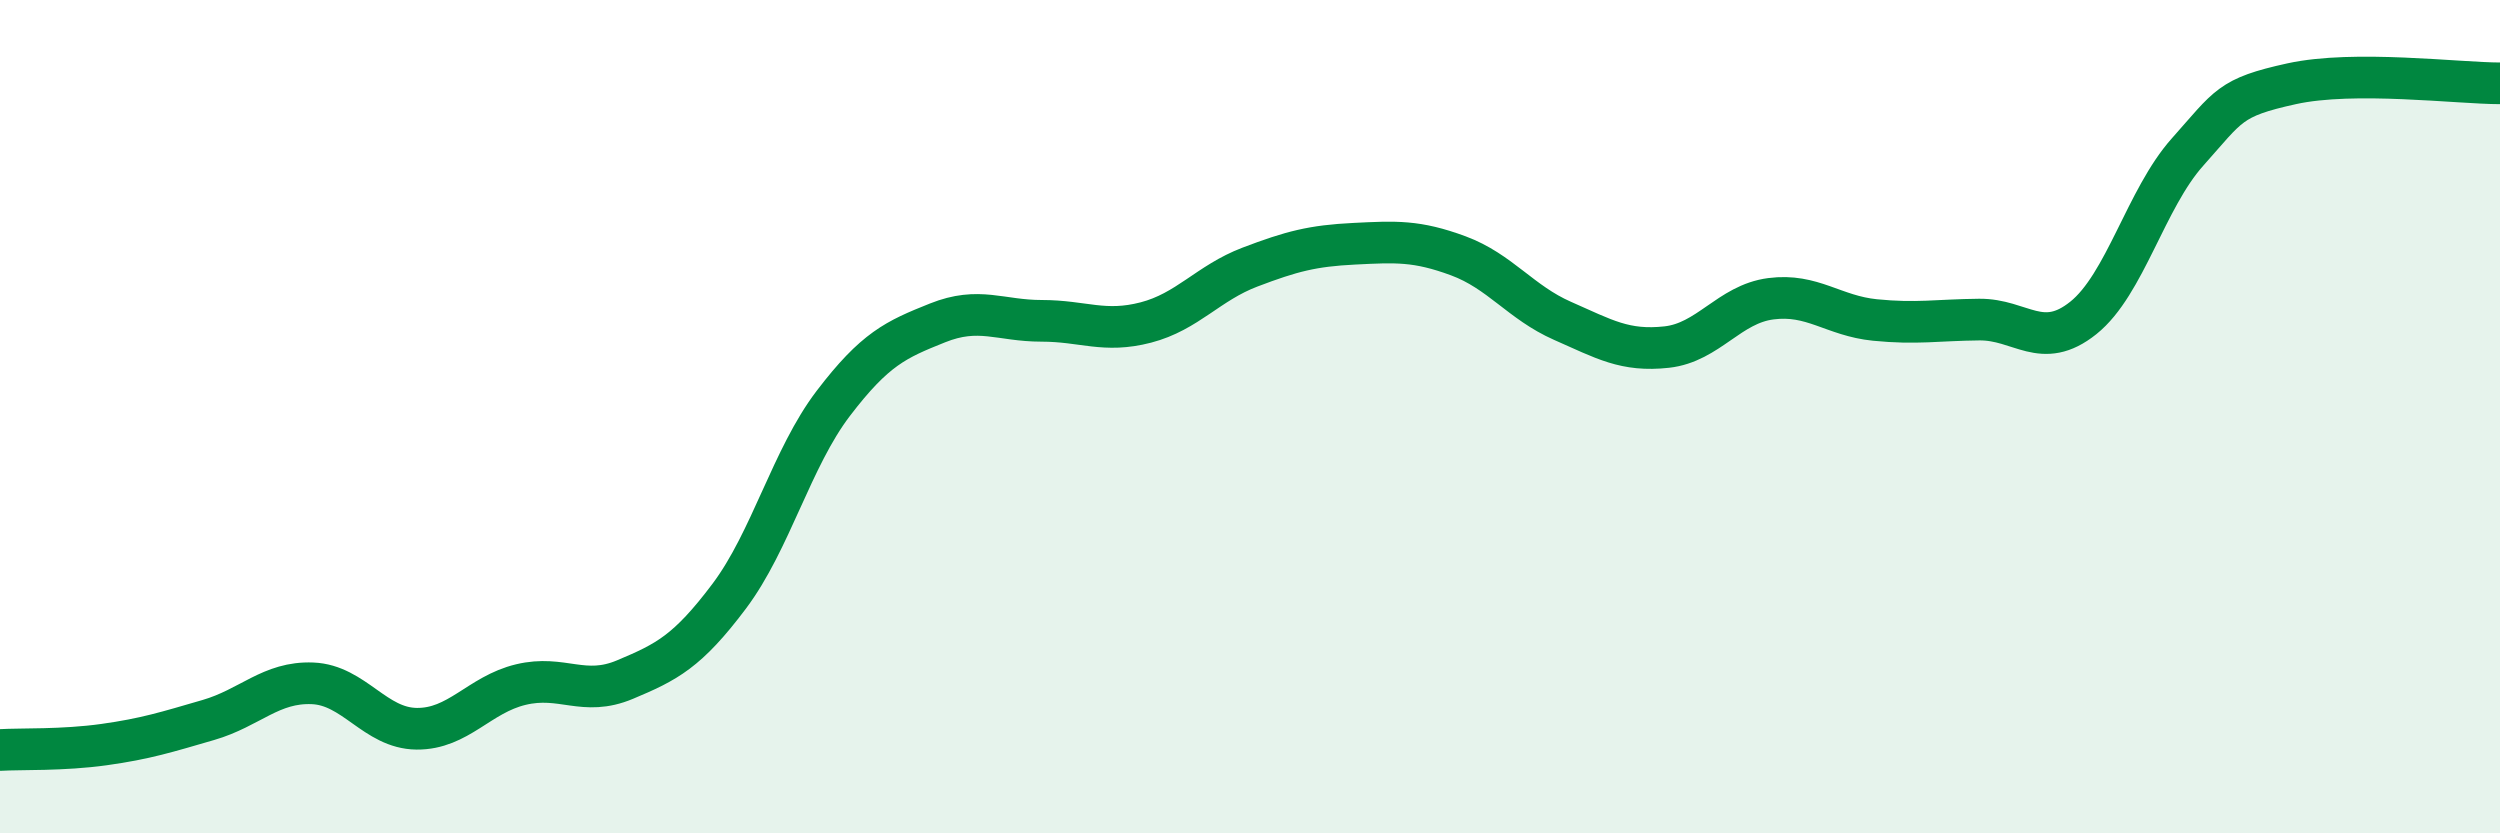
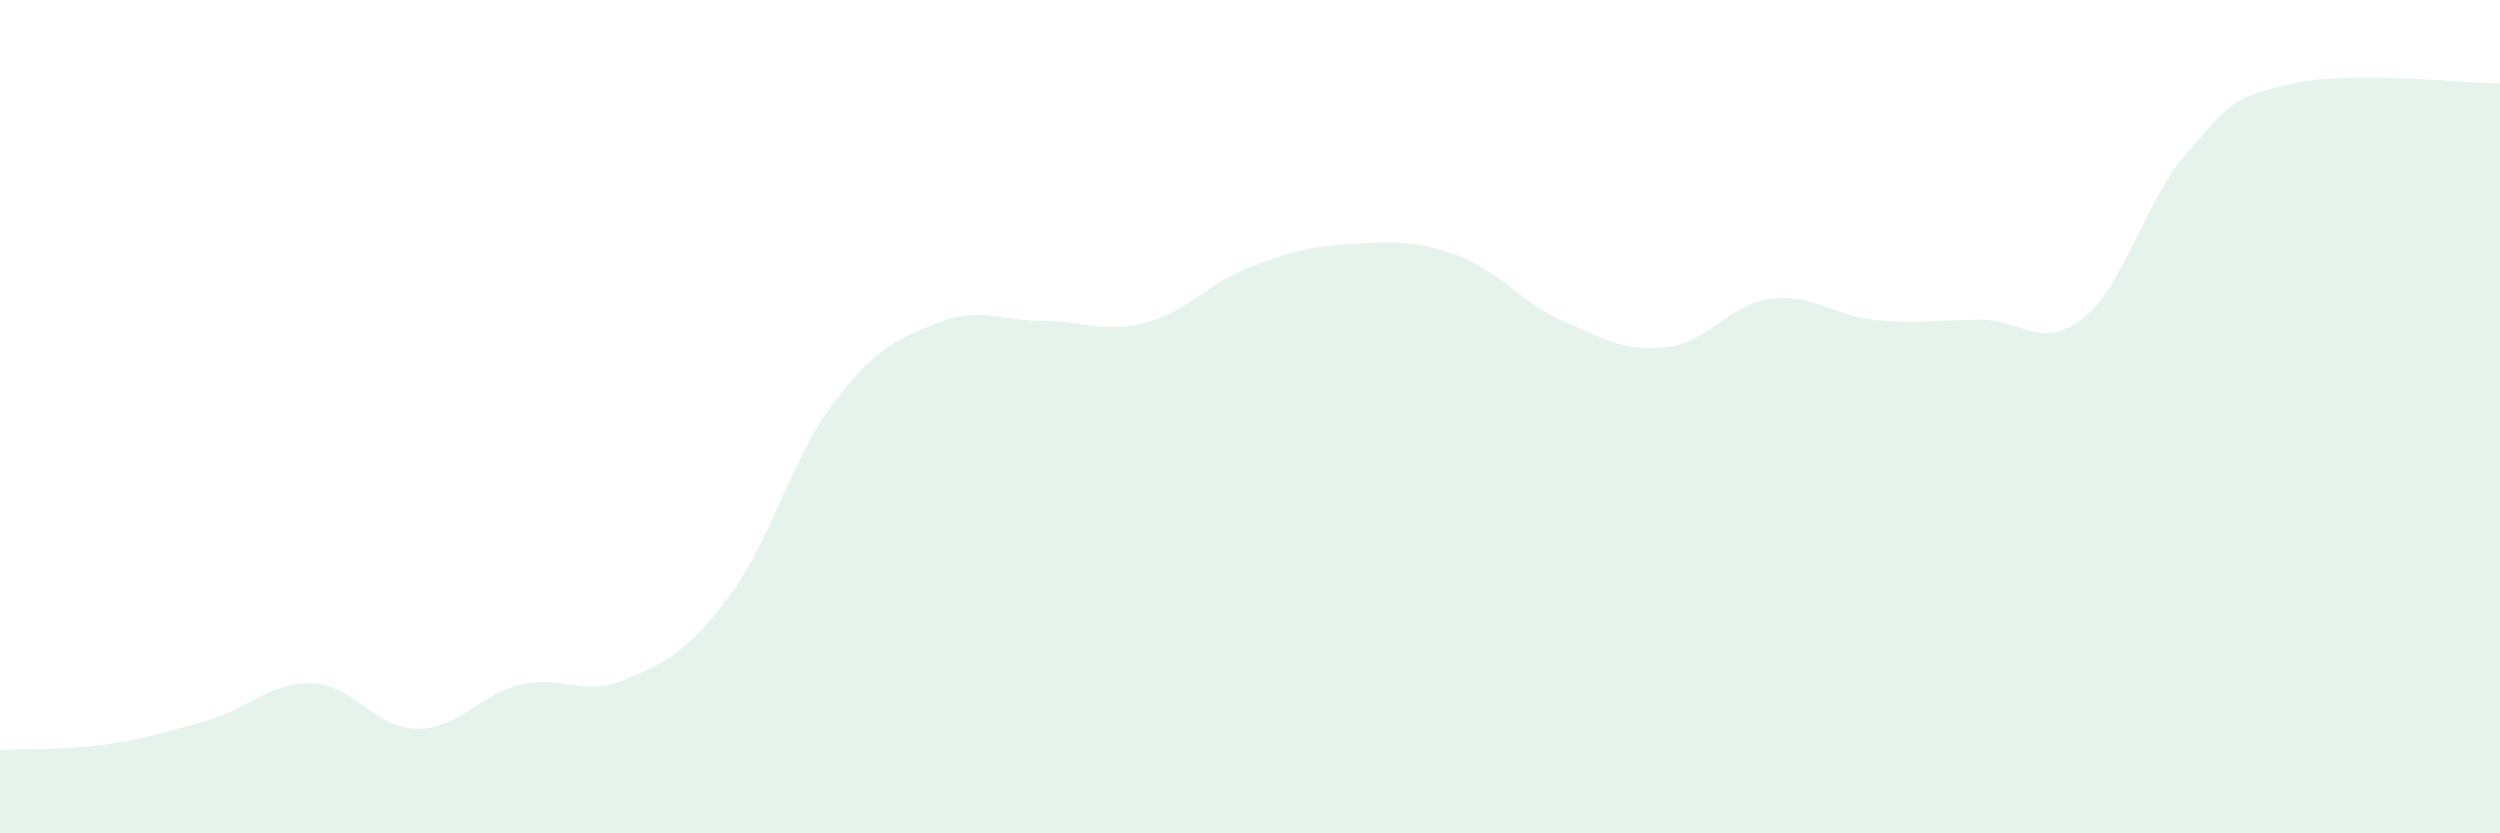
<svg xmlns="http://www.w3.org/2000/svg" width="60" height="20" viewBox="0 0 60 20">
  <path d="M 0,18 C 0.5,17.97 1.5,18.01 2.5,17.87 C 3.5,17.73 4,17.57 5,17.28 C 6,16.99 6.5,16.36 7.5,16.4 C 8.5,16.44 9,17.48 10,17.49 C 11,17.5 11.5,16.67 12.5,16.43 C 13.5,16.19 14,16.73 15,16.31 C 16,15.89 16.5,15.64 17.5,14.31 C 18.5,12.98 19,10.99 20,9.68 C 21,8.37 21.5,8.15 22.5,7.75 C 23.5,7.35 24,7.7 25,7.7 C 26,7.7 26.5,8 27.5,7.74 C 28.5,7.48 29,6.79 30,6.41 C 31,6.03 31.5,5.9 32.5,5.85 C 33.5,5.8 34,5.77 35,6.14 C 36,6.51 36.5,7.26 37.5,7.7 C 38.5,8.14 39,8.44 40,8.33 C 41,8.22 41.5,7.3 42.5,7.17 C 43.5,7.04 44,7.58 45,7.68 C 46,7.78 46.5,7.68 47.5,7.67 C 48.5,7.66 49,8.43 50,7.63 C 51,6.83 51.5,4.77 52.5,3.65 C 53.5,2.53 53.5,2.34 55,2.01 C 56.5,1.68 59,2 60,2L60 20L0 20Z" fill="#008740" opacity="0.1" stroke-linecap="round" stroke-linejoin="round" />
-   <path d="M 0,18 C 0.5,17.97 1.5,18.01 2.5,17.87 C 3.5,17.73 4,17.57 5,17.28 C 6,16.99 6.5,16.36 7.5,16.4 C 8.5,16.44 9,17.48 10,17.49 C 11,17.5 11.5,16.67 12.5,16.43 C 13.5,16.19 14,16.73 15,16.31 C 16,15.89 16.5,15.64 17.5,14.31 C 18.5,12.98 19,10.99 20,9.68 C 21,8.37 21.5,8.15 22.5,7.75 C 23.5,7.35 24,7.7 25,7.7 C 26,7.7 26.5,8 27.5,7.74 C 28.5,7.48 29,6.79 30,6.41 C 31,6.03 31.5,5.9 32.5,5.85 C 33.5,5.8 34,5.77 35,6.14 C 36,6.51 36.5,7.26 37.5,7.7 C 38.5,8.14 39,8.44 40,8.33 C 41,8.22 41.5,7.3 42.5,7.17 C 43.5,7.04 44,7.58 45,7.68 C 46,7.78 46.5,7.68 47.5,7.67 C 48.5,7.66 49,8.43 50,7.63 C 51,6.83 51.5,4.77 52.5,3.65 C 53.5,2.53 53.5,2.34 55,2.01 C 56.5,1.68 59,2 60,2" stroke="#008740" stroke-width="1" fill="none" stroke-linecap="round" stroke-linejoin="round" />
</svg>